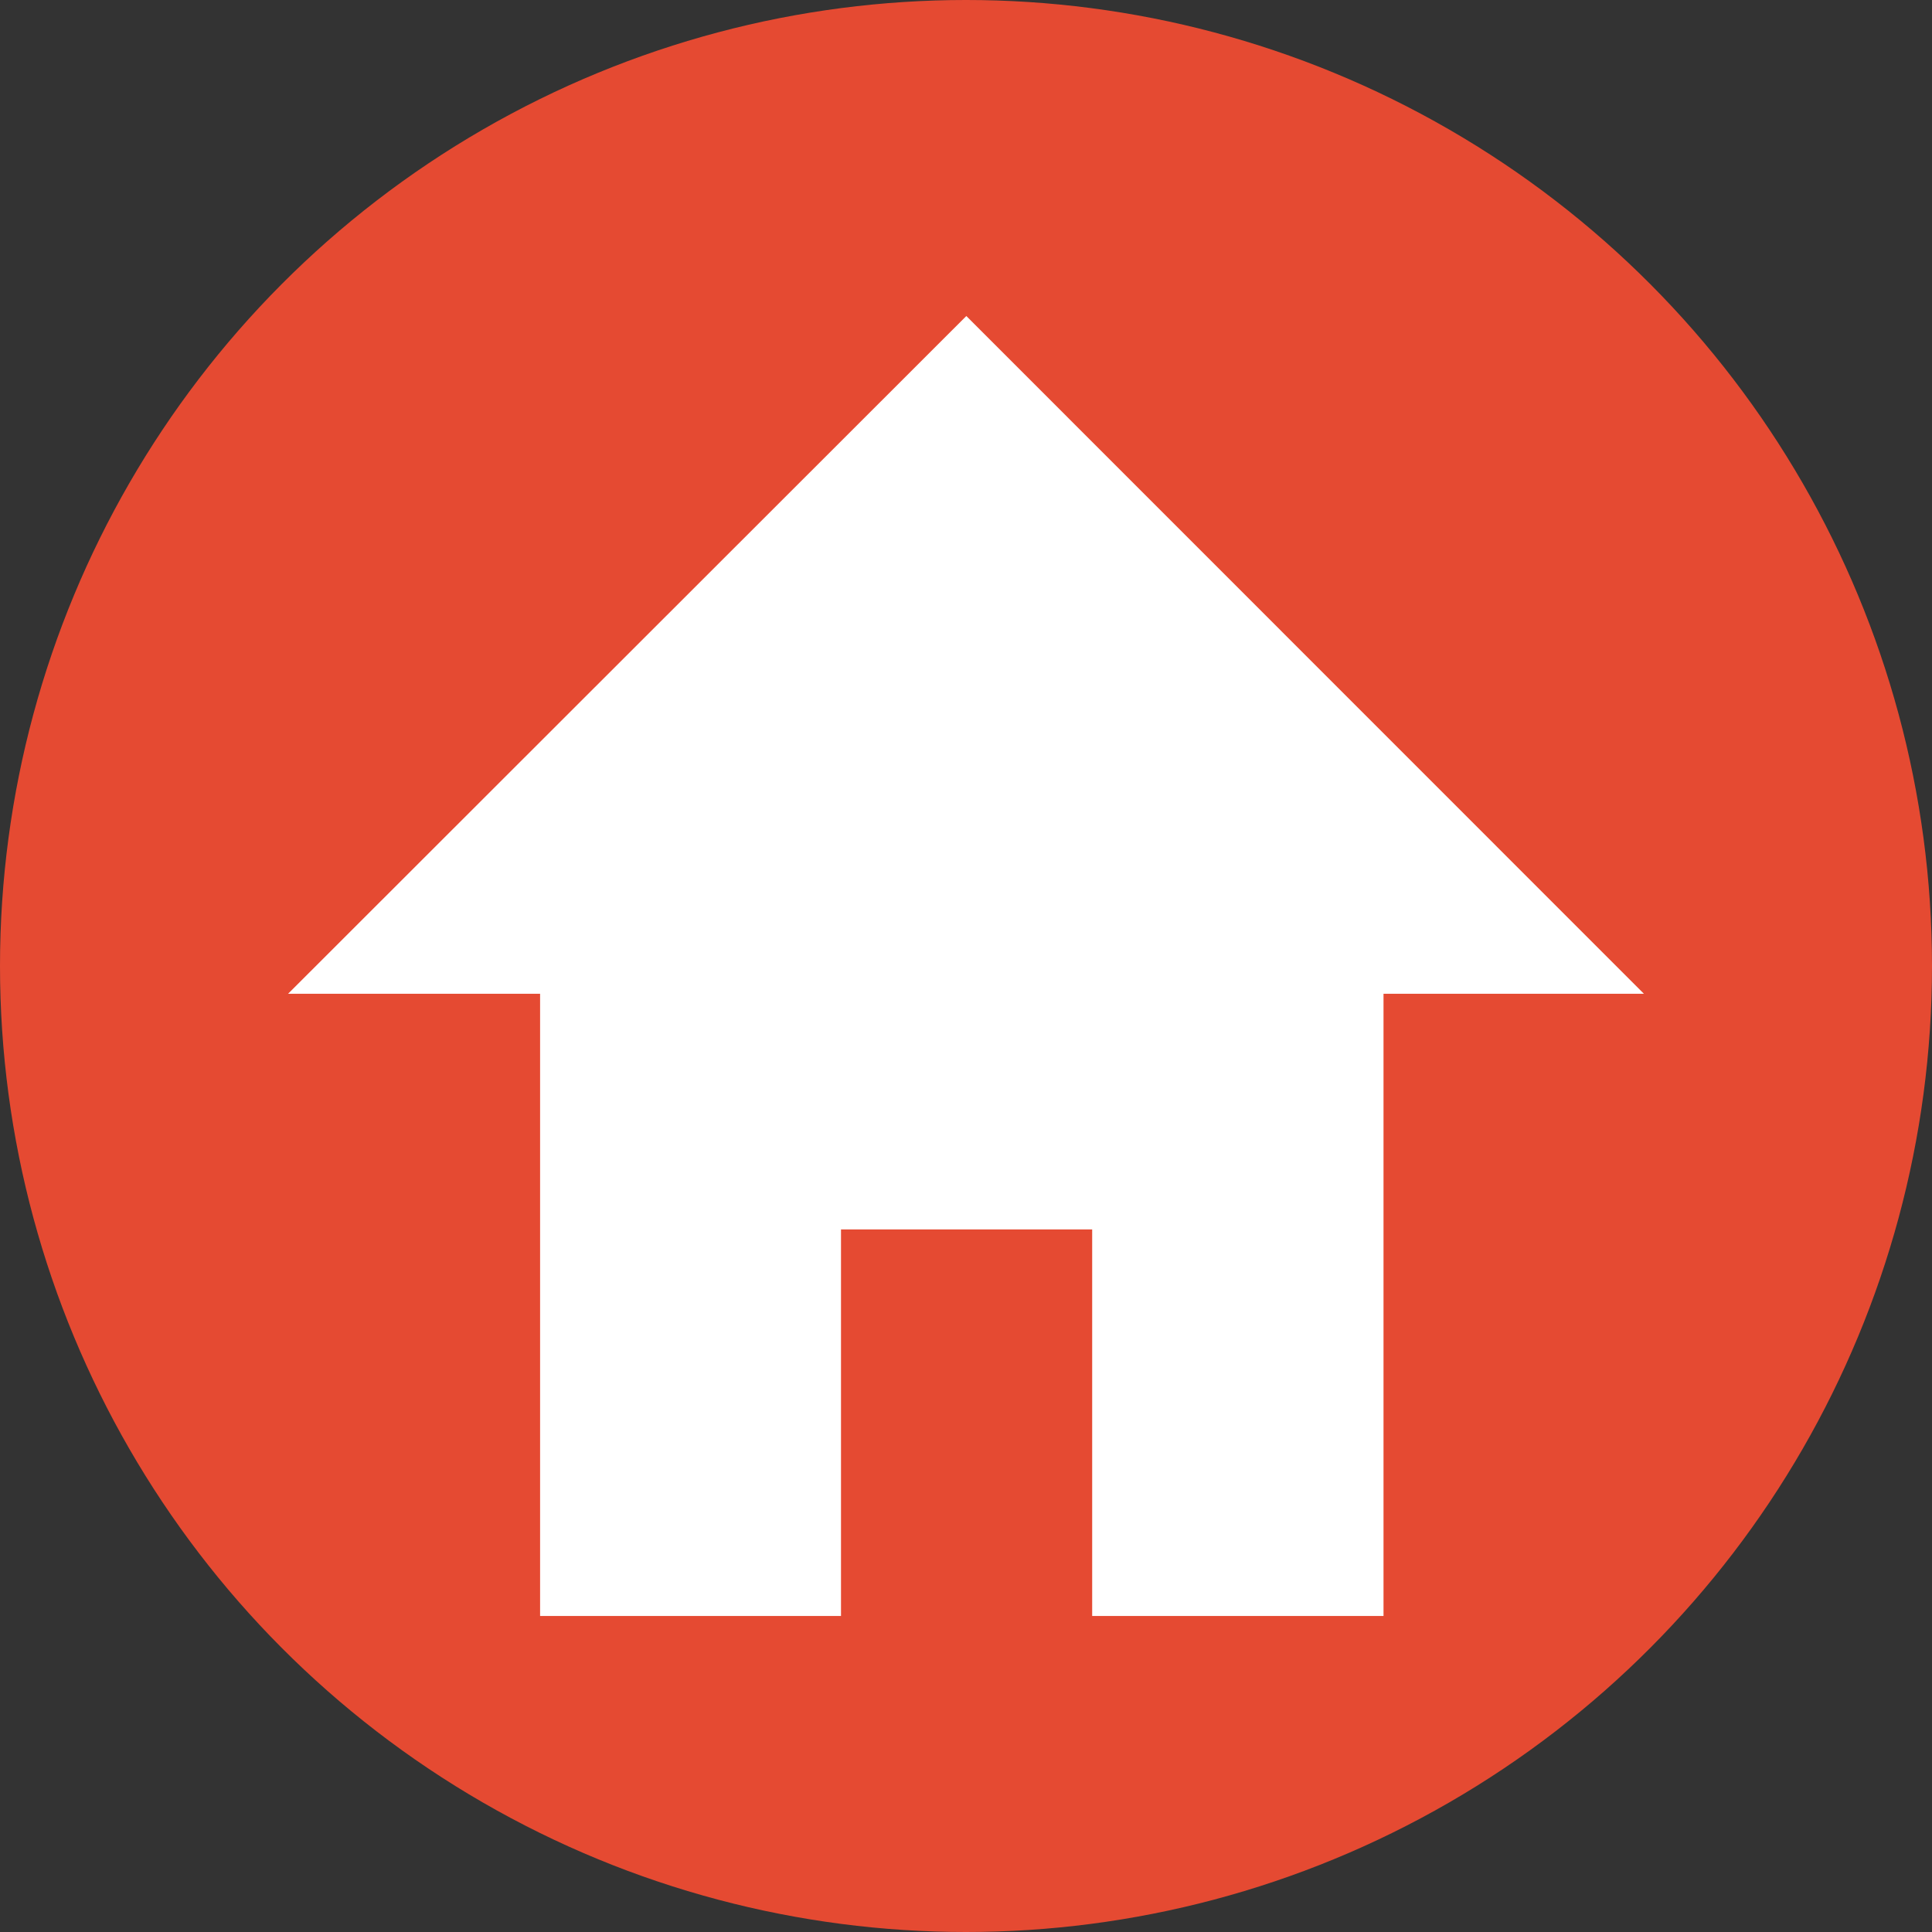
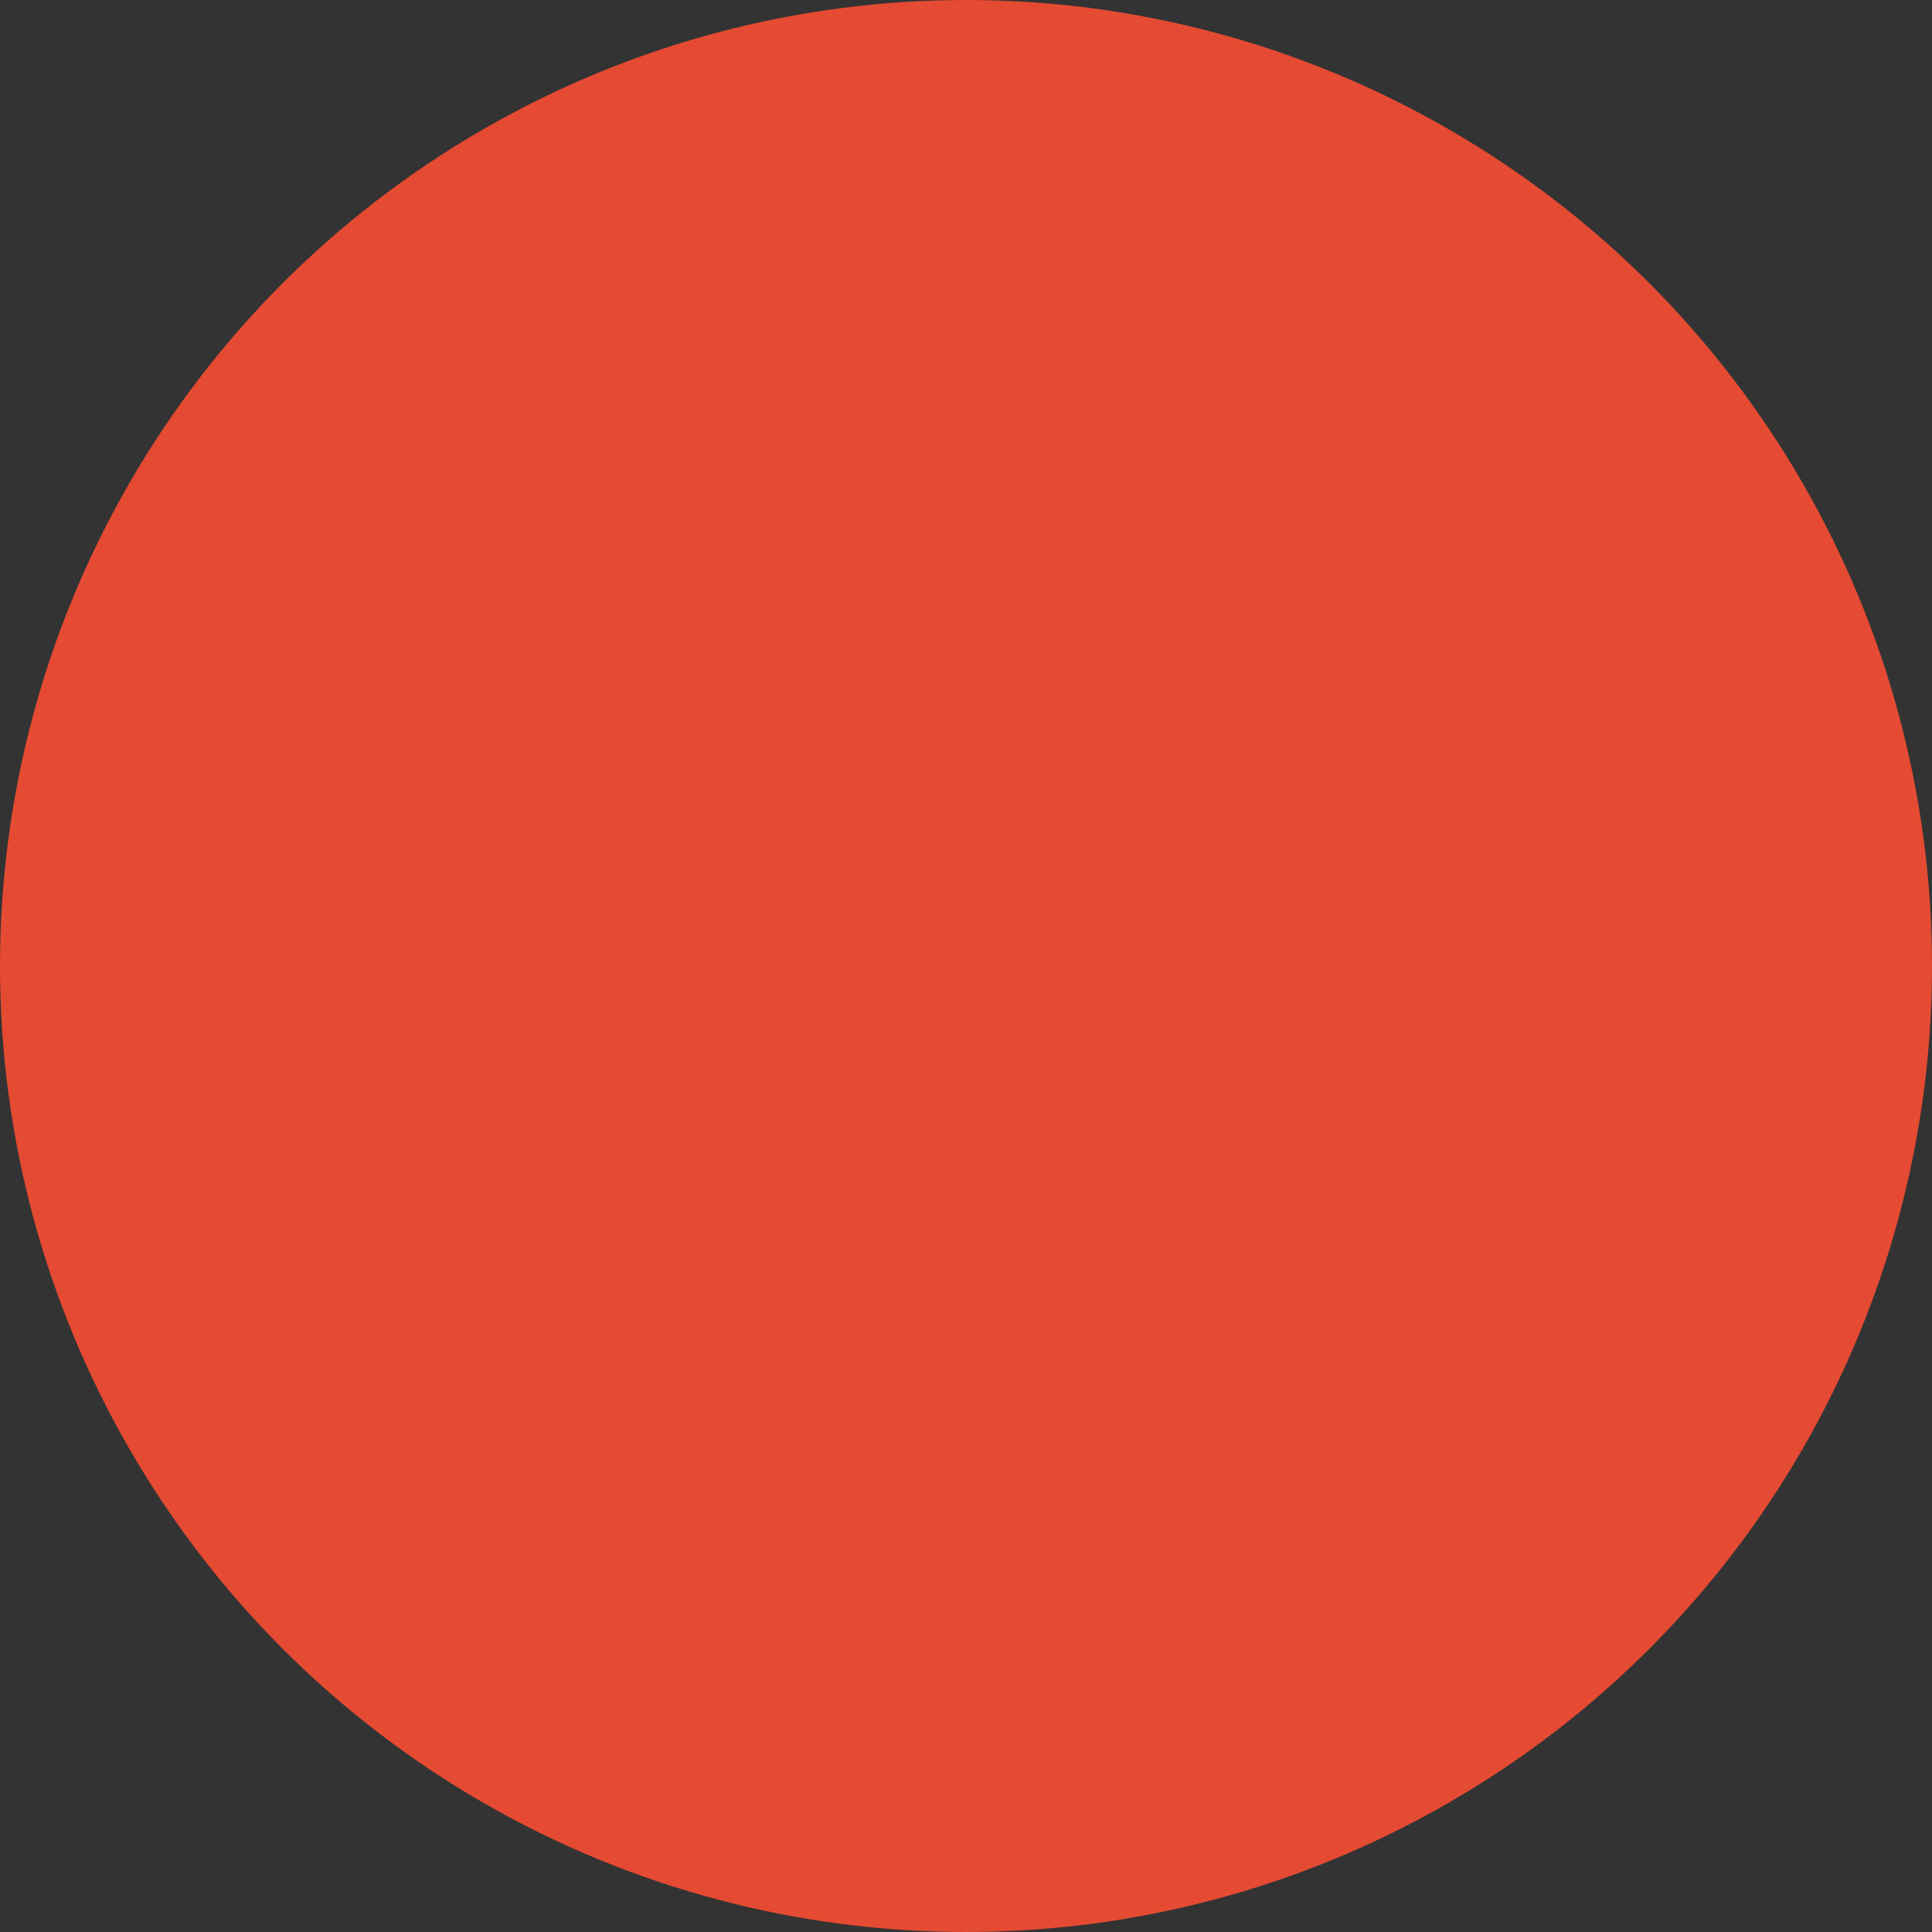
<svg xmlns="http://www.w3.org/2000/svg" width="512" height="512">
  <rect width="100%" height="100%" fill="#333333" stroke="none" />
  <circle fill="#e54a32" cx="256" cy="256" r="256" />
-   <path fill="#FFF" d="M256.086 83.748 76.345 263.36h66.786v164.892h79.743V325.804h66.563v102.448h77.207V263.36h69.011z" />
</svg>